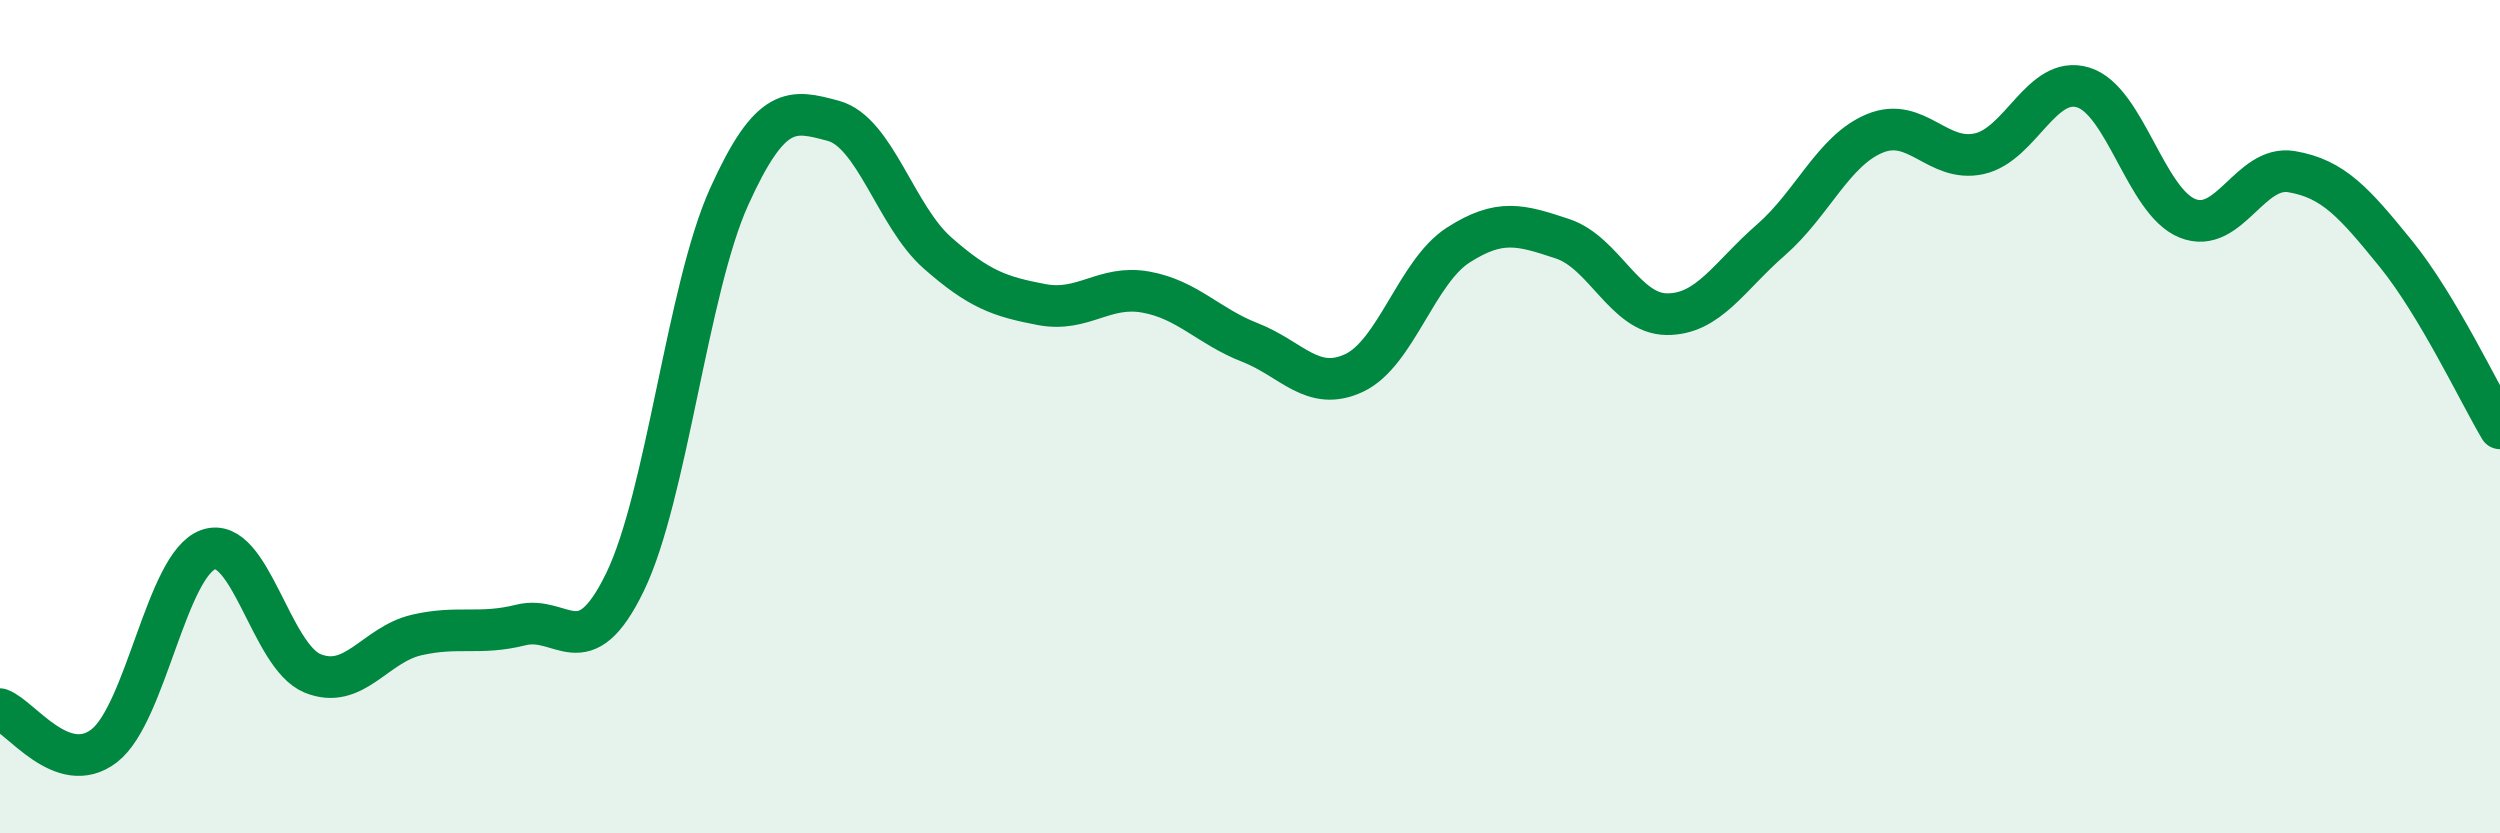
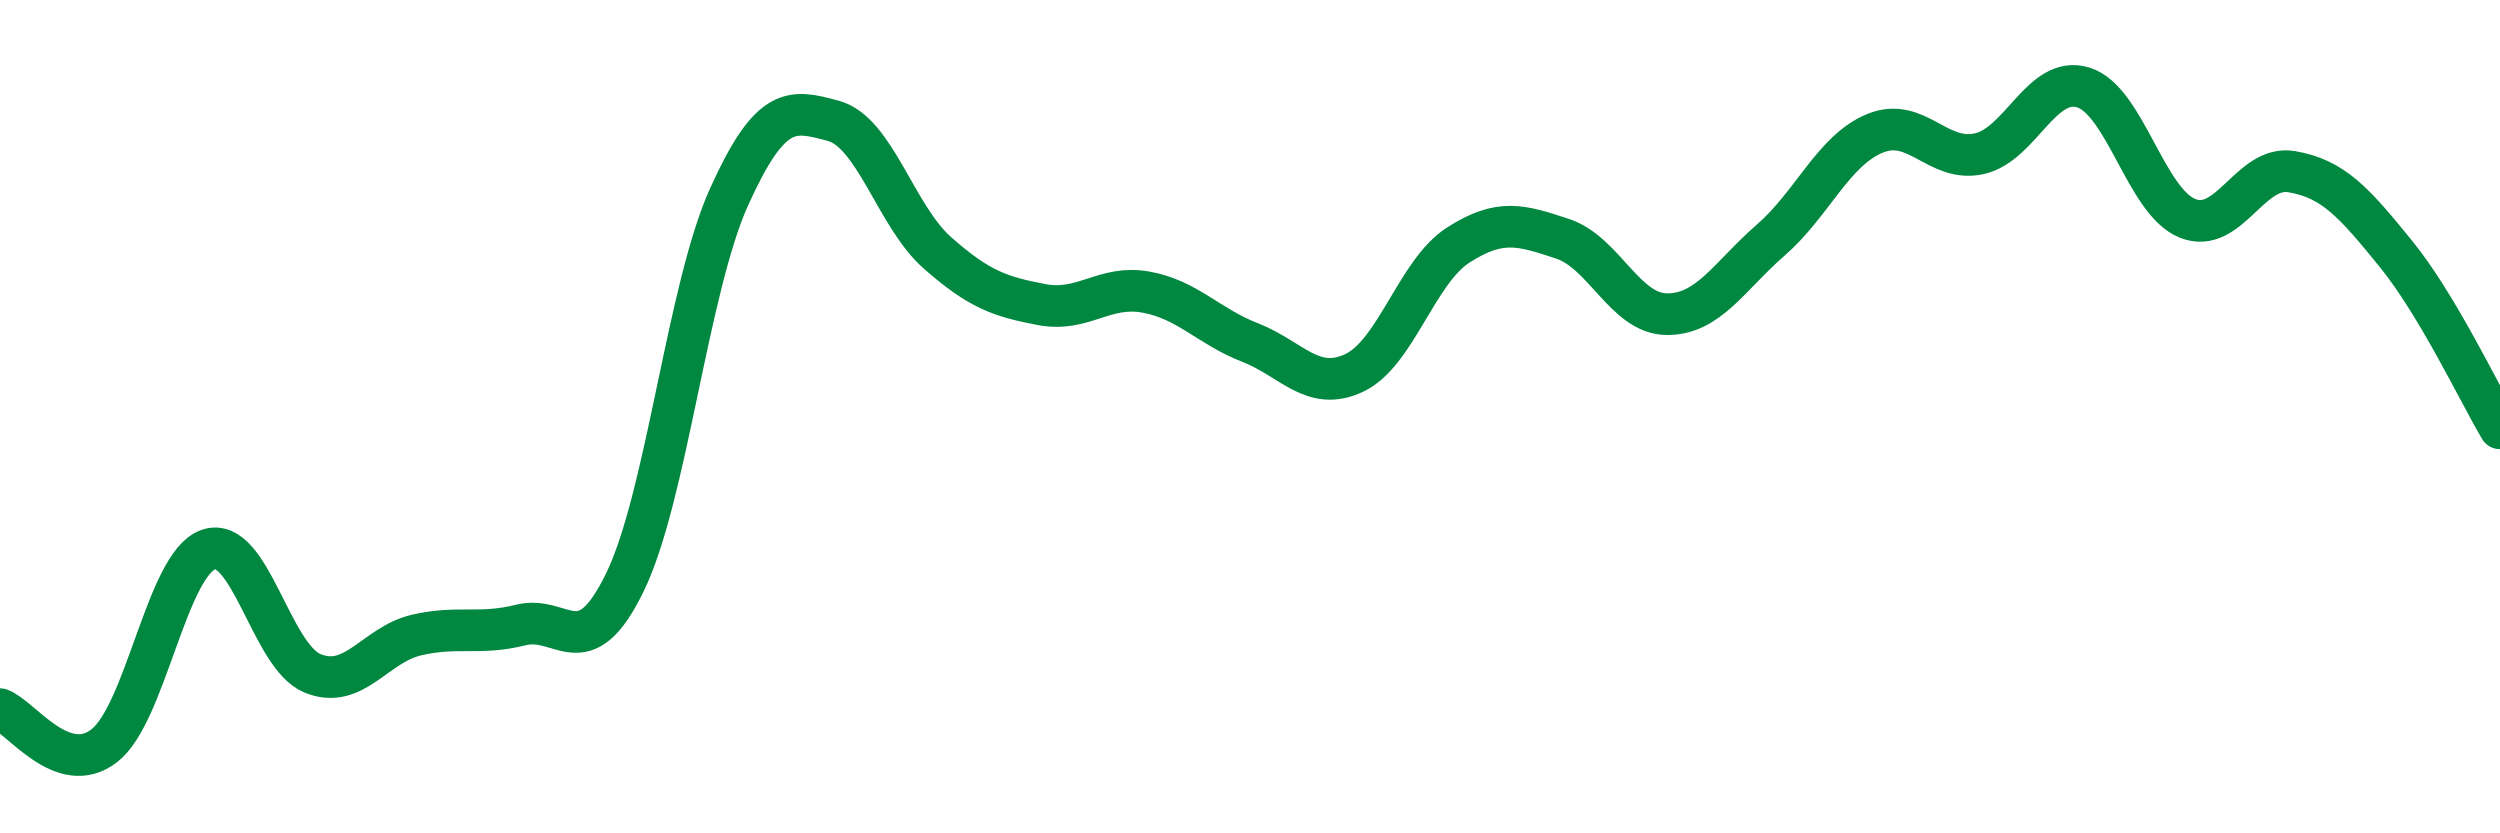
<svg xmlns="http://www.w3.org/2000/svg" width="60" height="20" viewBox="0 0 60 20">
-   <path d="M 0,17.02 C 0.5,17.2 1.5,18.67 2.5,17.9 C 3.5,17.13 4,13.54 5,13.19 C 6,12.84 6.5,15.75 7.5,16.16 C 8.5,16.57 9,15.47 10,15.24 C 11,15.01 11.5,15.25 12.5,15 C 13.5,14.75 14,16.03 15,13.97 C 16,11.91 16.5,6.93 17.5,4.72 C 18.5,2.51 19,2.63 20,2.9 C 21,3.17 21.5,5.19 22.5,6.07 C 23.5,6.95 24,7.12 25,7.31 C 26,7.5 26.5,6.83 27.5,7.01 C 28.5,7.19 29,7.83 30,8.22 C 31,8.61 31.5,9.42 32.5,8.95 C 33.5,8.48 34,6.52 35,5.88 C 36,5.24 36.5,5.4 37.5,5.73 C 38.5,6.06 39,7.53 40,7.54 C 41,7.55 41.5,6.63 42.5,5.76 C 43.5,4.89 44,3.61 45,3.2 C 46,2.79 46.5,3.91 47.5,3.69 C 48.5,3.47 49,1.79 50,2.1 C 51,2.41 51.5,4.84 52.5,5.24 C 53.5,5.64 54,3.95 55,4.12 C 56,4.29 56.5,4.86 57.5,6.09 C 58.5,7.32 59.5,9.44 60,10.28L60 20L0 20Z" fill="#008740" opacity="0.1" stroke-linecap="round" stroke-linejoin="round" />
  <path d="M 0,17.02 C 0.5,17.2 1.5,18.67 2.5,17.9 C 3.5,17.13 4,13.54 5,13.19 C 6,12.84 6.5,15.75 7.5,16.16 C 8.5,16.57 9,15.47 10,15.24 C 11,15.01 11.5,15.25 12.5,15 C 13.5,14.75 14,16.03 15,13.97 C 16,11.91 16.5,6.93 17.5,4.72 C 18.5,2.51 19,2.63 20,2.9 C 21,3.17 21.5,5.19 22.5,6.07 C 23.5,6.95 24,7.12 25,7.31 C 26,7.5 26.5,6.83 27.5,7.01 C 28.5,7.19 29,7.83 30,8.22 C 31,8.61 31.5,9.42 32.5,8.95 C 33.5,8.48 34,6.52 35,5.88 C 36,5.24 36.5,5.4 37.5,5.73 C 38.5,6.06 39,7.53 40,7.54 C 41,7.55 41.5,6.63 42.5,5.76 C 43.5,4.89 44,3.61 45,3.2 C 46,2.79 46.5,3.91 47.5,3.69 C 48.5,3.47 49,1.79 50,2.1 C 51,2.41 51.5,4.84 52.5,5.24 C 53.5,5.64 54,3.95 55,4.12 C 56,4.29 56.5,4.86 57.5,6.09 C 58.5,7.32 59.5,9.44 60,10.28" stroke="#008740" stroke-width="1" fill="none" stroke-linecap="round" stroke-linejoin="round" />
</svg>